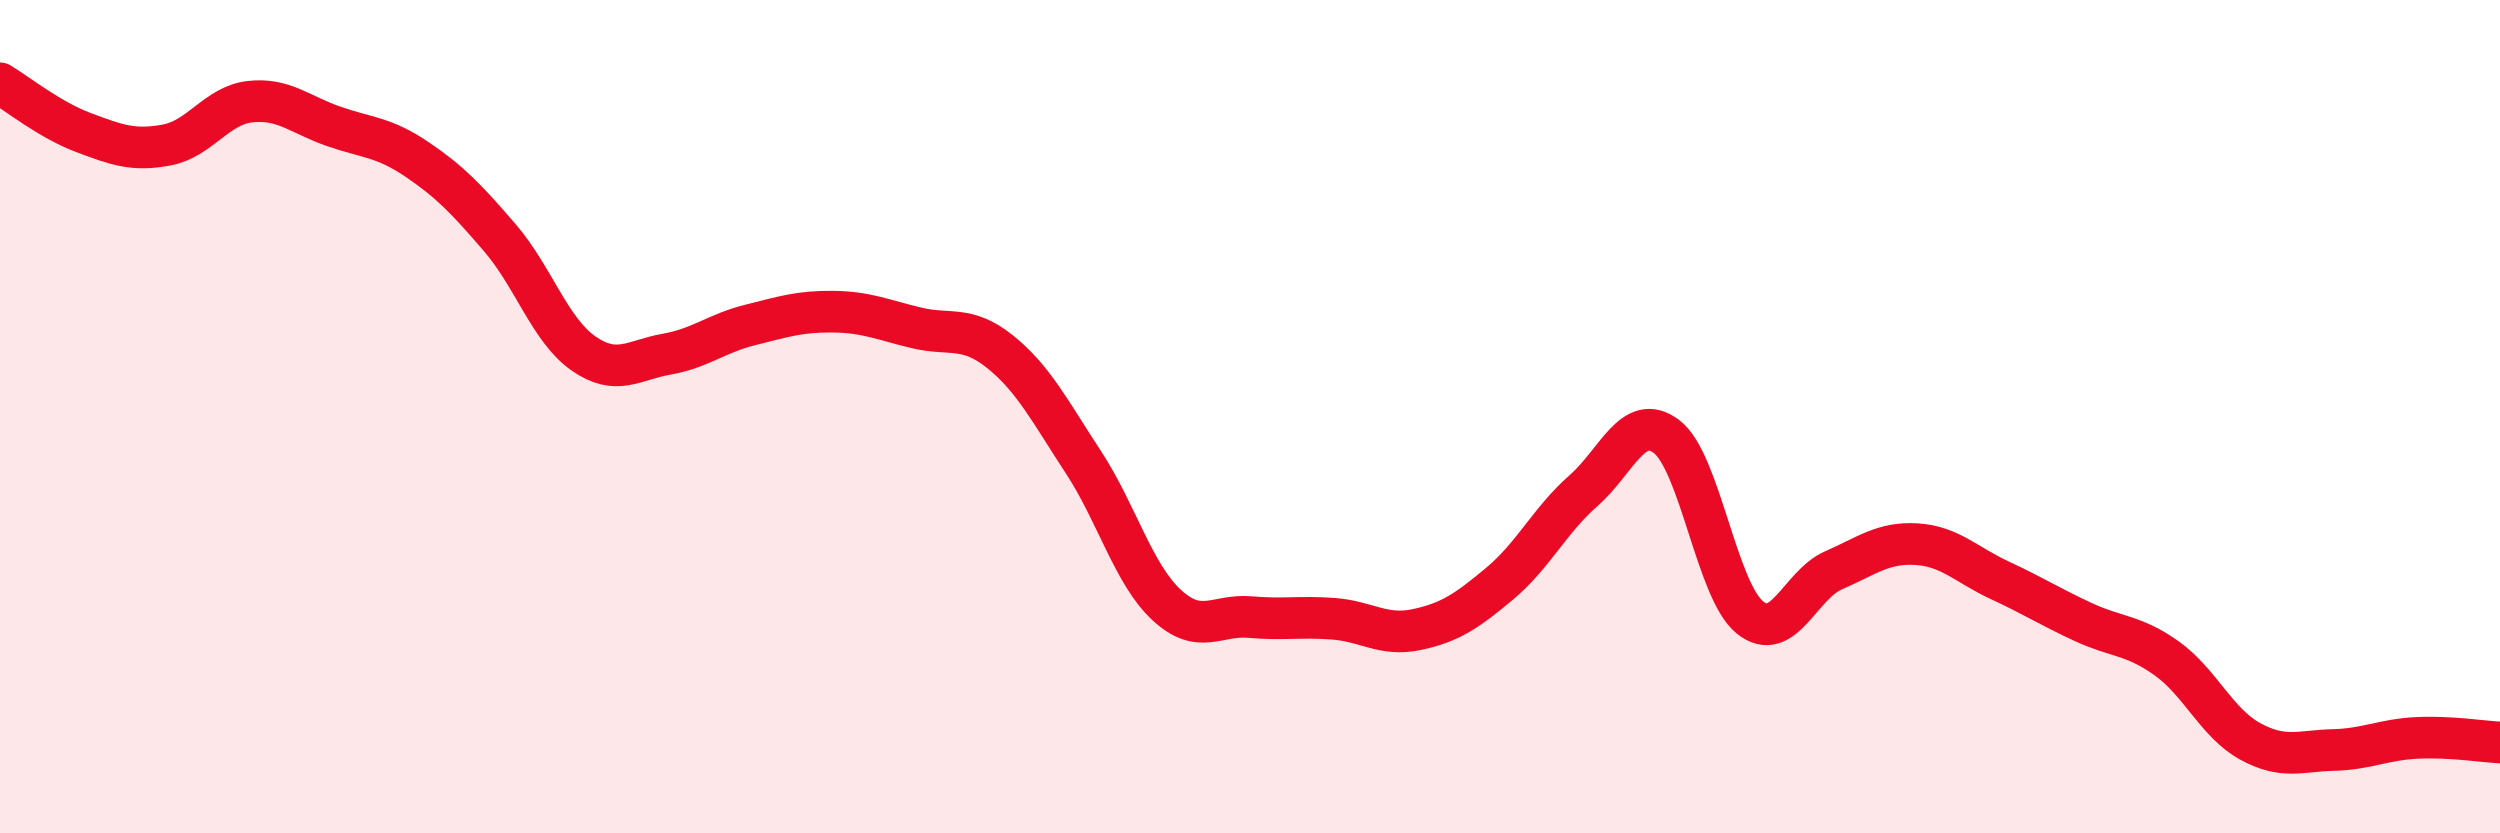
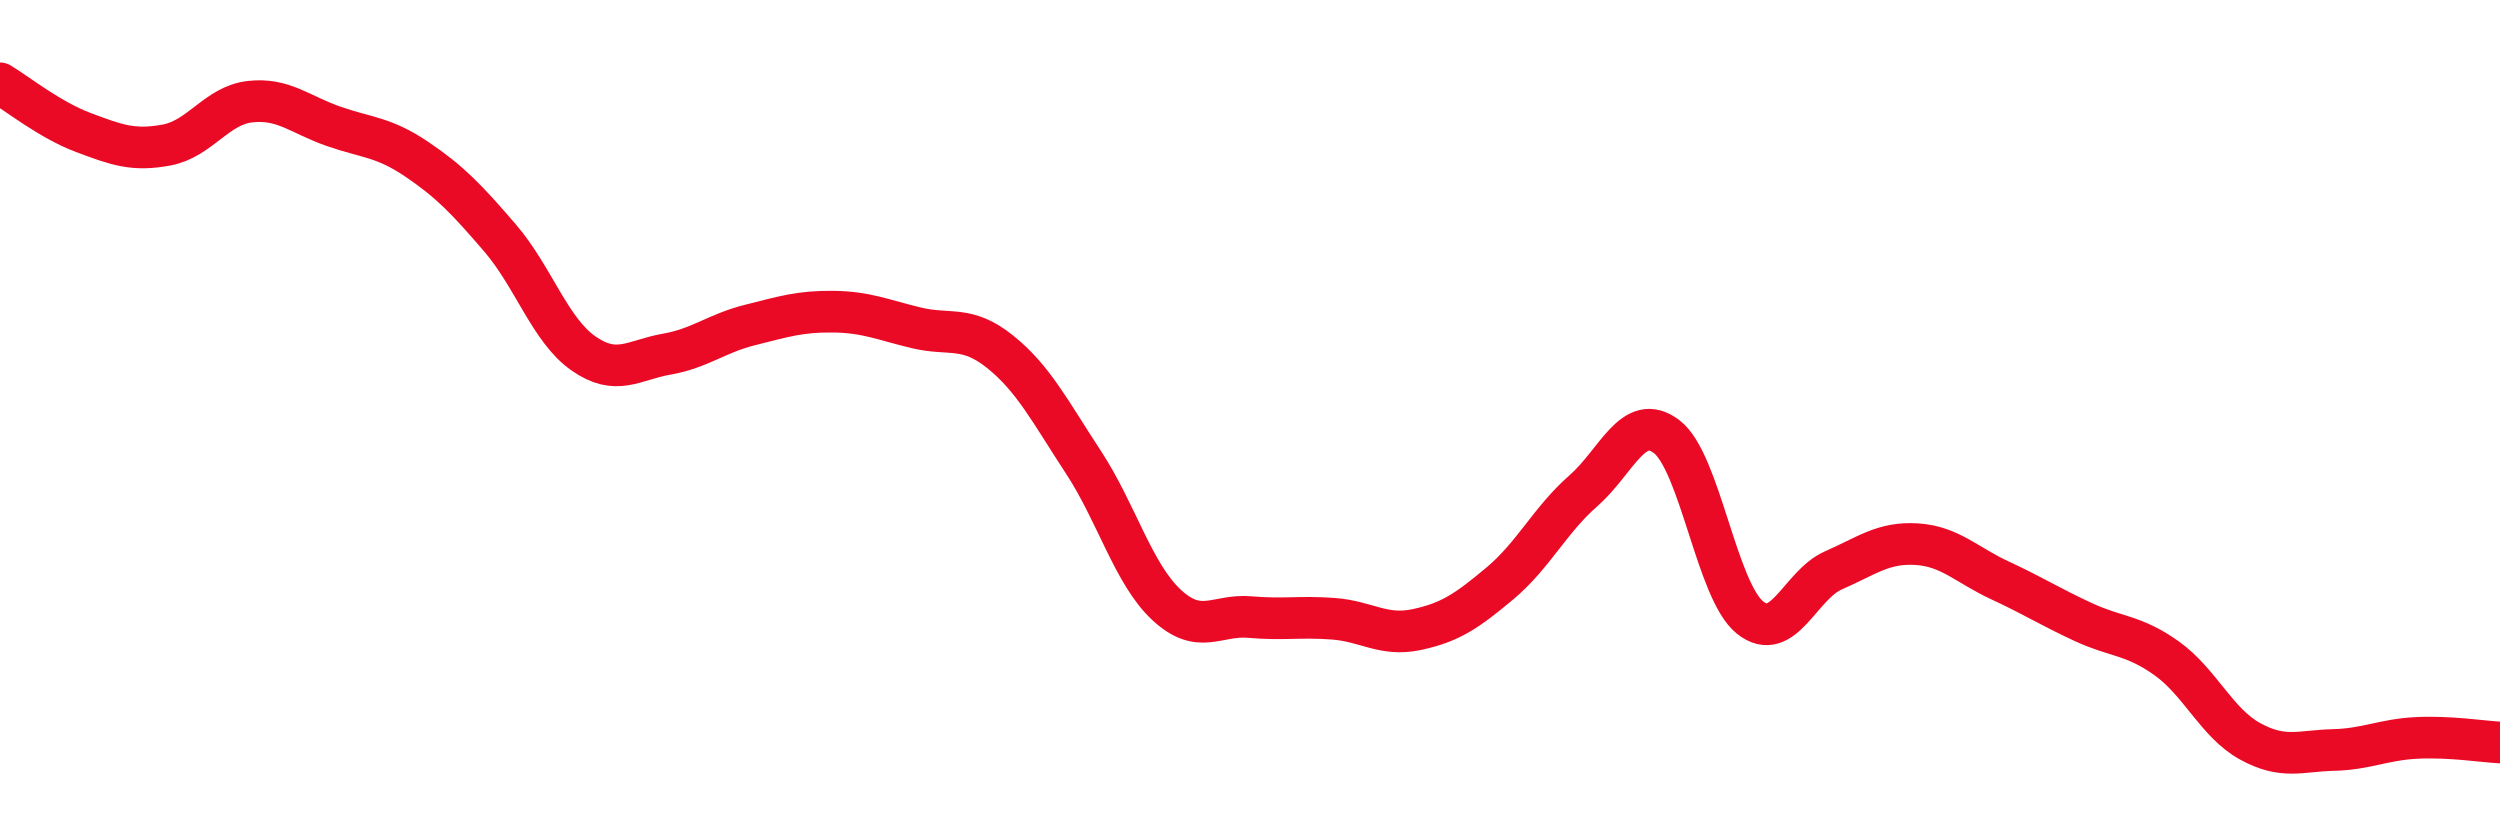
<svg xmlns="http://www.w3.org/2000/svg" width="60" height="20" viewBox="0 0 60 20">
-   <path d="M 0,2 C 0.4,2.24 1.2,2.88 2,3.18 C 2.8,3.48 3.2,3.63 4,3.48 C 4.8,3.33 5.2,2.53 6,2.44 C 6.8,2.35 7.2,2.75 8,3.03 C 8.8,3.31 9.2,3.28 10,3.82 C 10.8,4.36 11.2,4.78 12,5.71 C 12.8,6.64 13.2,7.92 14,8.48 C 14.8,9.04 15.2,8.64 16,8.5 C 16.8,8.36 17.2,8 18,7.8 C 18.8,7.6 19.2,7.47 20,7.48 C 20.8,7.49 21.2,7.68 22,7.87 C 22.8,8.06 23.2,7.8 24,8.44 C 24.8,9.08 25.2,9.87 26,11.09 C 26.8,12.31 27.2,13.78 28,14.52 C 28.8,15.26 29.2,14.74 30,14.81 C 30.8,14.88 31.2,14.79 32,14.85 C 32.8,14.91 33.2,15.28 34,15.11 C 34.8,14.94 35.2,14.67 36,14 C 36.8,13.33 37.2,12.48 38,11.78 C 38.8,11.08 39.2,9.87 40,10.48 C 40.8,11.09 41.2,14.18 42,14.82 C 42.8,15.46 43.2,14.04 44,13.69 C 44.8,13.34 45.2,13.01 46,13.06 C 46.8,13.11 47.2,13.56 48,13.93 C 48.8,14.3 49.2,14.56 50,14.93 C 50.8,15.3 51.2,15.23 52,15.8 C 52.8,16.37 53.2,17.35 54,17.79 C 54.8,18.23 55.2,18.02 56,18 C 56.8,17.98 57.2,17.75 58,17.71 C 58.8,17.67 59.6,17.8 60,17.82L60 20L0 20Z" fill="#EB0A25" opacity="0.1" stroke-linecap="round" stroke-linejoin="round" />
  <path d="M 0,2 C 0.4,2.24 1.2,2.88 2,3.18 C 2.8,3.48 3.2,3.63 4,3.48 C 4.8,3.33 5.2,2.53 6,2.44 C 6.8,2.35 7.2,2.75 8,3.03 C 8.8,3.31 9.2,3.28 10,3.82 C 10.8,4.36 11.2,4.78 12,5.71 C 12.8,6.64 13.2,7.92 14,8.48 C 14.8,9.04 15.2,8.64 16,8.5 C 16.8,8.36 17.2,8 18,7.8 C 18.8,7.6 19.2,7.47 20,7.48 C 20.8,7.49 21.2,7.68 22,7.87 C 22.8,8.06 23.2,7.8 24,8.44 C 24.8,9.08 25.2,9.87 26,11.09 C 26.8,12.31 27.2,13.78 28,14.52 C 28.8,15.26 29.2,14.74 30,14.81 C 30.8,14.88 31.2,14.79 32,14.85 C 32.8,14.91 33.2,15.28 34,15.11 C 34.8,14.94 35.2,14.67 36,14 C 36.8,13.33 37.2,12.48 38,11.78 C 38.8,11.08 39.2,9.87 40,10.48 C 40.8,11.09 41.2,14.18 42,14.82 C 42.8,15.46 43.2,14.04 44,13.69 C 44.8,13.34 45.2,13.01 46,13.06 C 46.8,13.11 47.2,13.56 48,13.93 C 48.8,14.3 49.2,14.56 50,14.93 C 50.8,15.3 51.2,15.23 52,15.8 C 52.8,16.37 53.2,17.35 54,17.79 C 54.8,18.23 55.2,18.02 56,18 C 56.8,17.98 57.2,17.75 58,17.71 C 58.8,17.67 59.6,17.8 60,17.82" stroke="#EB0A25" stroke-width="1" fill="none" stroke-linecap="round" stroke-linejoin="round" />
</svg>